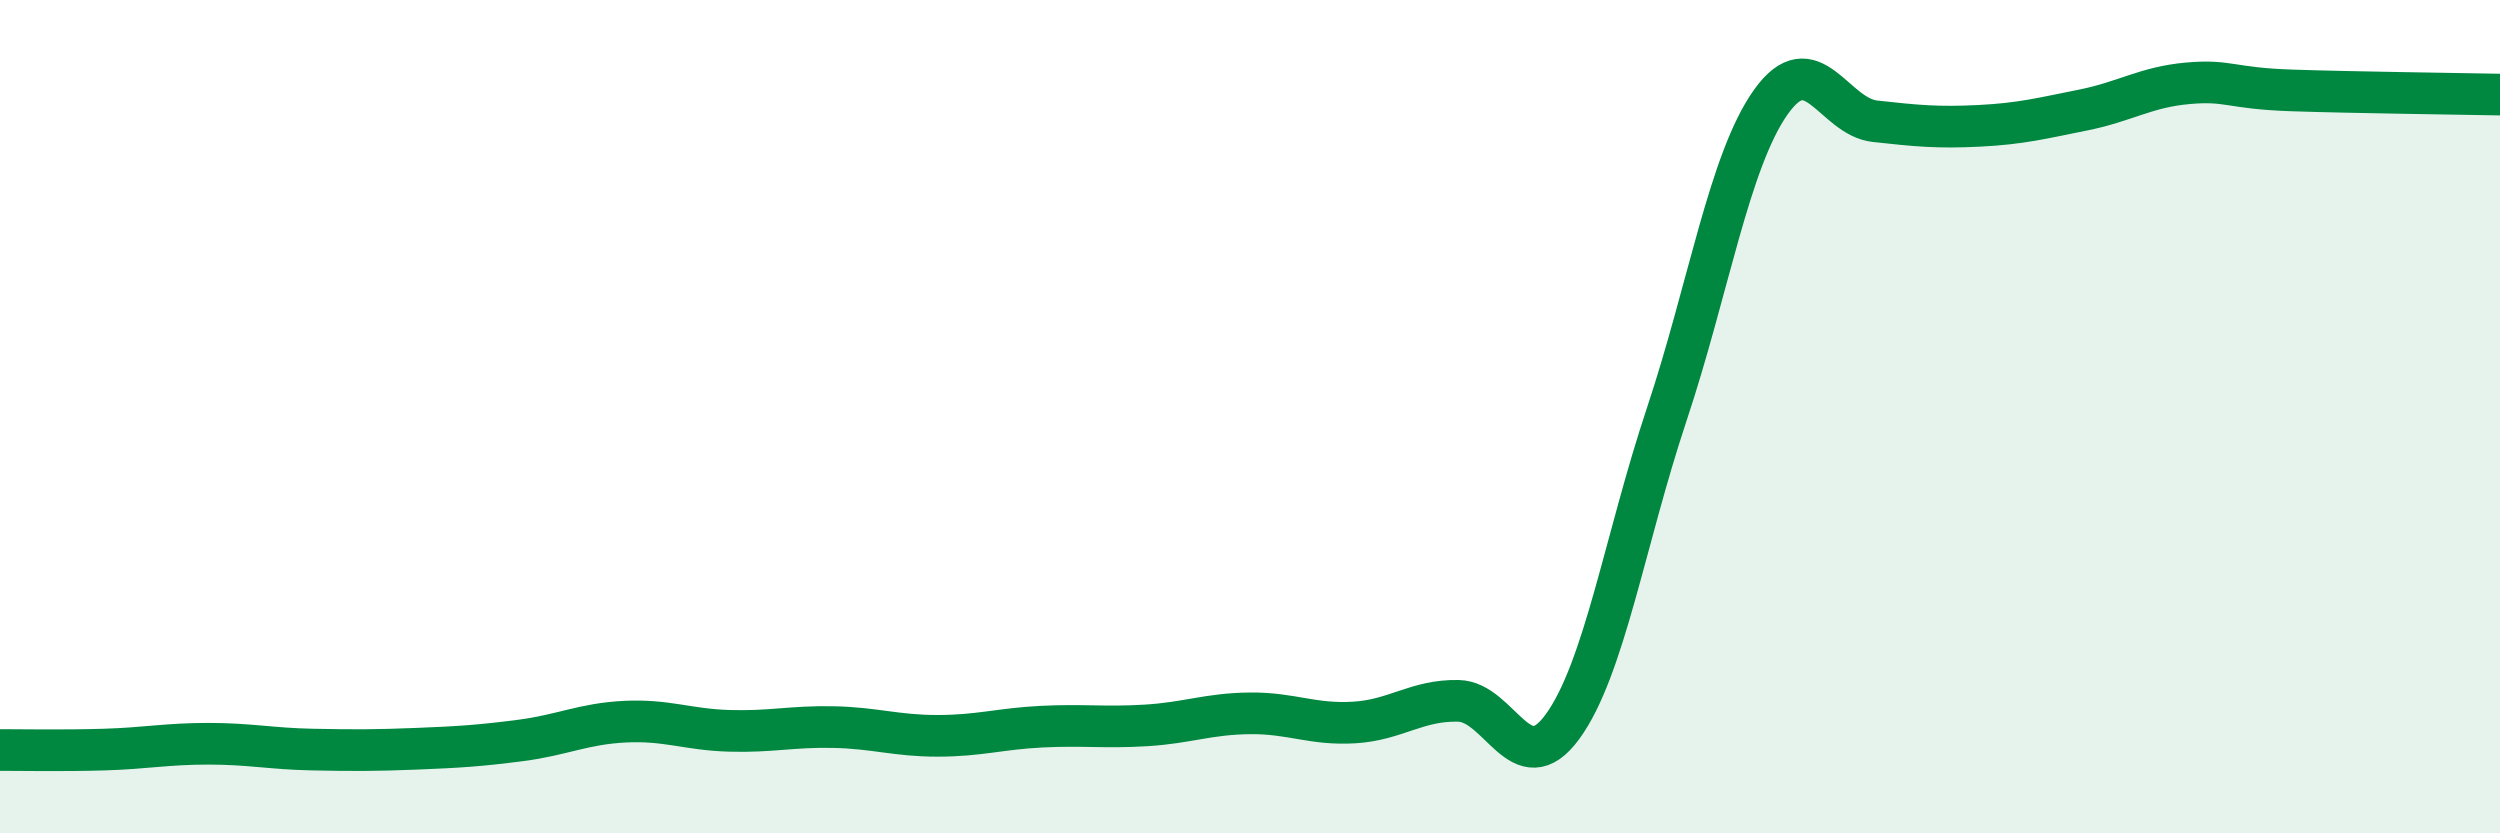
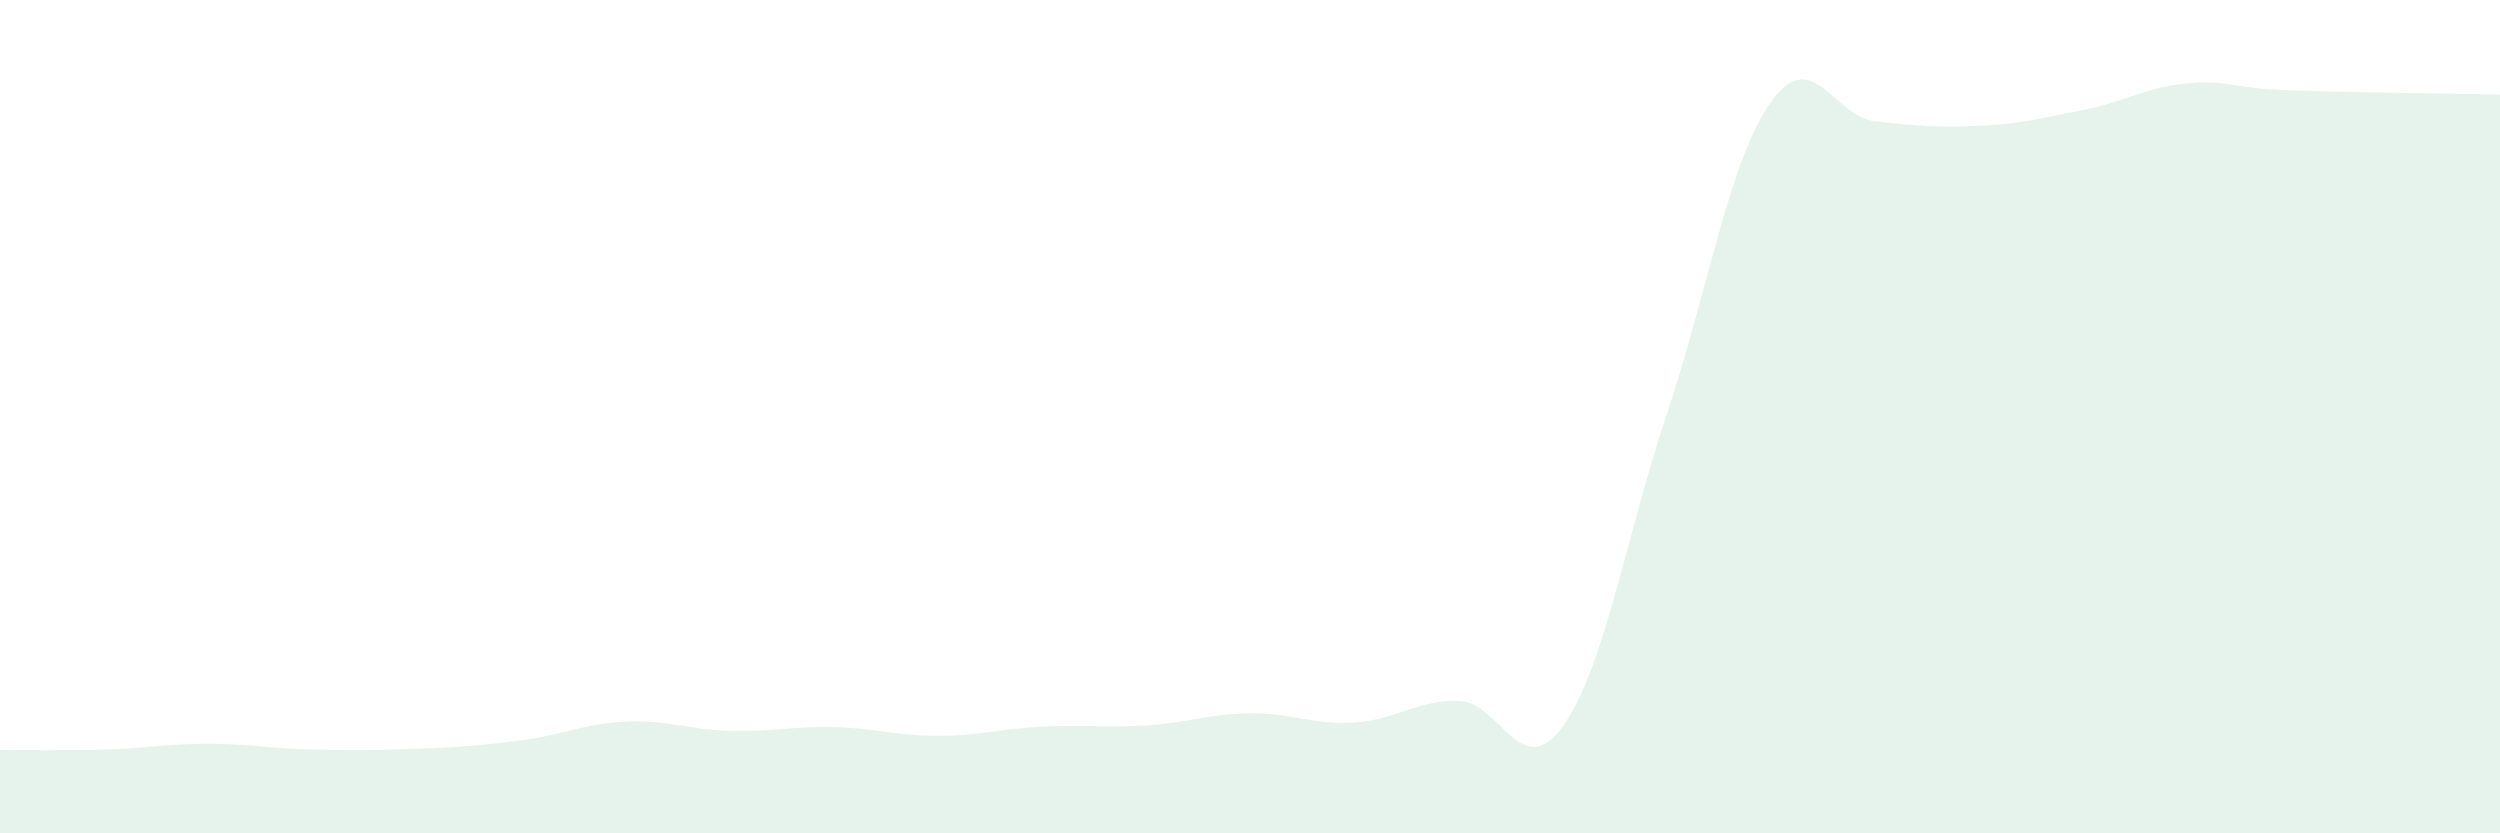
<svg xmlns="http://www.w3.org/2000/svg" width="60" height="20" viewBox="0 0 60 20">
  <path d="M 0,18 C 0.5,18 1.5,18.02 2.5,17.99 C 3.5,17.96 4,17.85 5,17.85 C 6,17.85 6.5,17.97 7.5,17.99 C 8.5,18.01 9,18.01 10,17.97 C 11,17.93 11.5,17.9 12.5,17.77 C 13.5,17.64 14,17.37 15,17.32 C 16,17.27 16.5,17.51 17.5,17.54 C 18.5,17.57 19,17.43 20,17.45 C 21,17.47 21.5,17.66 22.5,17.66 C 23.5,17.66 24,17.49 25,17.44 C 26,17.39 26.5,17.47 27.5,17.41 C 28.5,17.35 29,17.13 30,17.12 C 31,17.11 31.5,17.4 32.5,17.34 C 33.5,17.28 34,16.8 35,16.82 C 36,16.84 36.5,18.81 37.5,17.44 C 38.5,16.07 39,12.95 40,9.95 C 41,6.95 41.5,3.86 42.5,2.45 C 43.5,1.04 44,2.8 45,2.91 C 46,3.02 46.5,3.07 47.5,3.02 C 48.5,2.97 49,2.84 50,2.64 C 51,2.44 51.5,2.09 52.5,2 C 53.5,1.91 53.5,2.12 55,2.17 C 56.5,2.22 59,2.25 60,2.27L60 20L0 20Z" fill="#008740" opacity="0.1" stroke-linecap="round" stroke-linejoin="round" />
-   <path d="M 0,18 C 0.5,18 1.5,18.02 2.5,17.99 C 3.5,17.96 4,17.85 5,17.85 C 6,17.85 6.5,17.97 7.5,17.99 C 8.5,18.01 9,18.01 10,17.97 C 11,17.93 11.5,17.9 12.5,17.77 C 13.5,17.64 14,17.37 15,17.32 C 16,17.27 16.5,17.51 17.5,17.54 C 18.5,17.57 19,17.43 20,17.45 C 21,17.47 21.5,17.66 22.5,17.66 C 23.5,17.66 24,17.49 25,17.44 C 26,17.39 26.5,17.47 27.5,17.41 C 28.5,17.35 29,17.13 30,17.12 C 31,17.11 31.5,17.4 32.5,17.34 C 33.5,17.28 34,16.8 35,16.82 C 36,16.84 36.5,18.81 37.5,17.44 C 38.5,16.07 39,12.95 40,9.95 C 41,6.95 41.5,3.86 42.5,2.45 C 43.5,1.04 44,2.8 45,2.91 C 46,3.02 46.5,3.07 47.5,3.02 C 48.5,2.97 49,2.84 50,2.64 C 51,2.44 51.5,2.09 52.5,2 C 53.5,1.91 53.5,2.12 55,2.17 C 56.5,2.22 59,2.25 60,2.27" stroke="#008740" stroke-width="1" fill="none" stroke-linecap="round" stroke-linejoin="round" />
</svg>